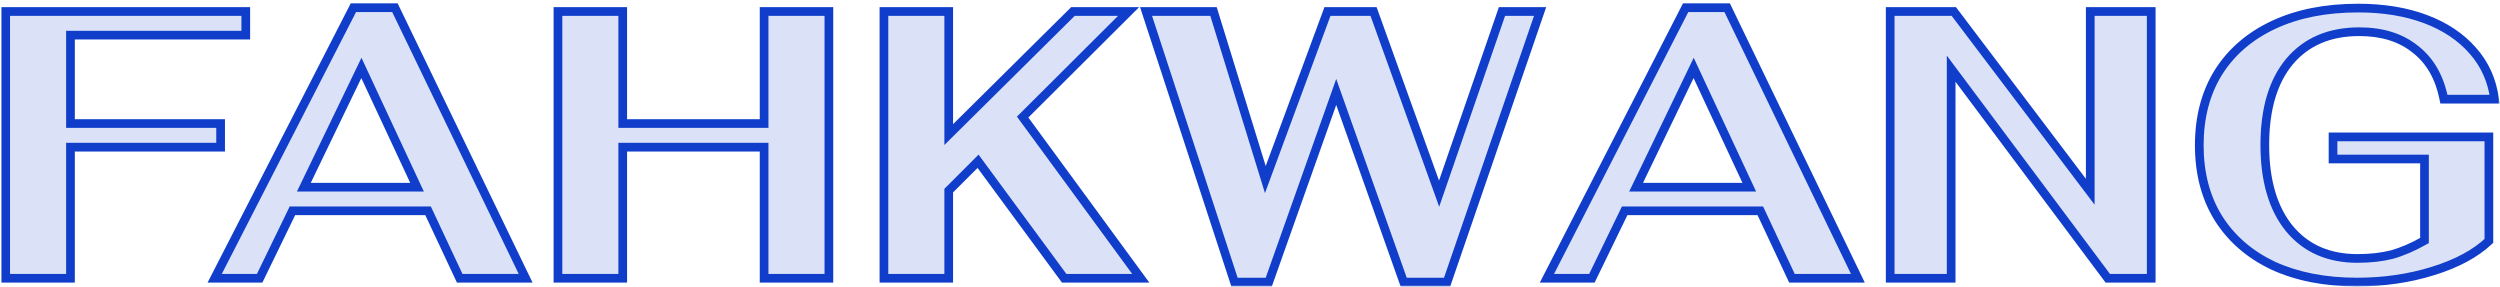
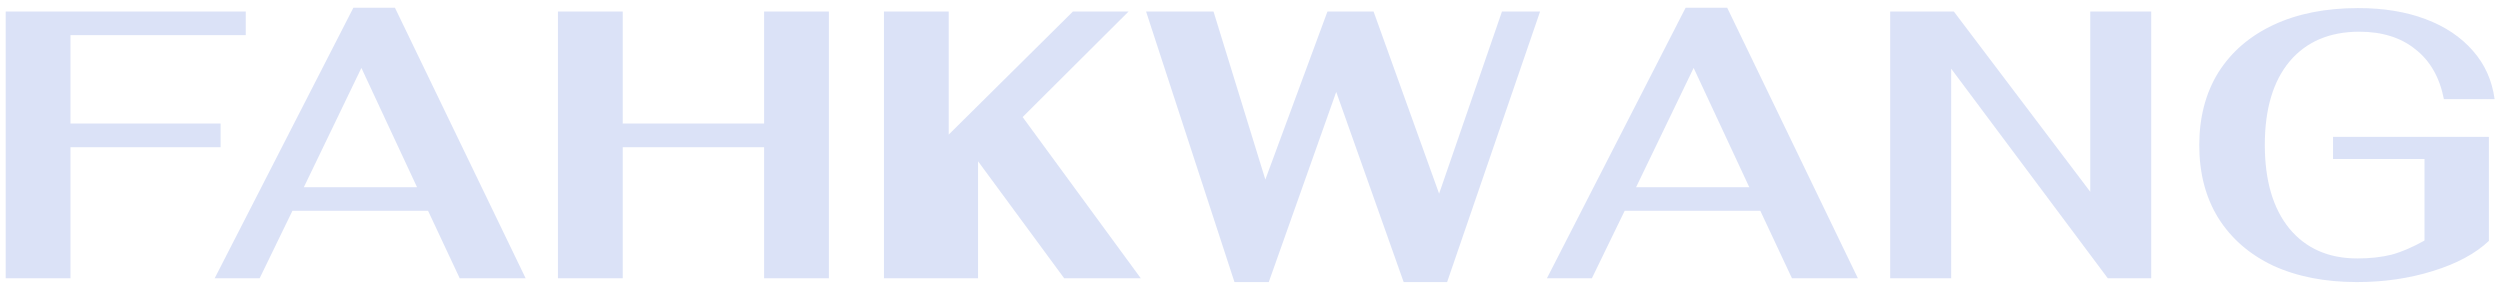
<svg xmlns="http://www.w3.org/2000/svg" width="575" height="66" viewBox="0 0 575 66" fill="none">
  <mask id="path-1-outside-1_148_35204" maskUnits="userSpaceOnUse" x="0" y="0" width="575" height="66" fill="black">
-     <rect fill="white" width="575" height="66" />
-     <path d="M1.31 2.648H56.527V8.082H16.21V28.416H50.742V33.85H16.21V64H1.31V2.648ZM98.458 48.487H67.257L59.719 64H49.377L81.28 1.772H90.833L120.896 64H105.733L98.458 48.487ZM95.917 43.053L83.121 15.62L69.886 43.053H95.917ZM128.328 2.648H143.227V28.416H175.744V2.648H190.644V64H175.744V33.85H143.227V64H128.328V2.648ZM224.954 37.093L218.205 43.842V64H203.306V2.648H218.205V30.958L246.778 2.648H259.574L235.208 26.926L262.378 64H244.762L224.954 37.093ZM263.595 2.648H279.108L291.028 41.3L305.314 2.648H315.919L330.994 44.543L345.456 2.648H354.22L332.835 64.876H322.843L307.33 21.141L291.817 64.876H283.929L263.595 2.648ZM404.875 48.487H373.673L366.135 64H355.793L387.696 1.772H397.25L427.312 64H412.149L404.875 48.487ZM402.333 43.053L389.537 15.62L376.302 43.053H402.333ZM434.744 2.648H449.381L480.758 44.105V2.648H494.781V64H484.789L448.767 15.795V64H434.744V2.648ZM542.118 64.876C534.756 64.876 528.329 63.62 522.836 61.108C517.402 58.537 513.195 54.885 510.215 50.152C507.294 45.419 505.833 39.839 505.833 33.412C505.833 26.985 507.294 21.404 510.215 16.672C513.195 11.939 517.432 8.287 522.924 5.716C528.416 3.145 534.902 1.859 542.381 1.859C548.224 1.859 553.395 2.707 557.894 4.401C562.394 6.096 566.016 8.521 568.762 11.676C571.509 14.773 573.174 18.483 573.758 22.807H562.101C561.108 17.782 558.917 13.954 555.528 11.325C552.198 8.637 547.903 7.293 542.644 7.293C535.808 7.293 530.461 9.572 526.605 14.13C522.807 18.687 520.908 25.085 520.908 33.324C520.908 41.504 522.778 47.903 526.517 52.519C530.315 57.135 535.545 59.442 542.206 59.442C545.127 59.442 547.757 59.15 550.094 58.566C552.431 57.923 554.944 56.842 557.632 55.323V36.567H536.597V31.484H572.444V55.411C569.347 58.332 565.052 60.64 559.56 62.335C554.126 64.029 548.312 64.876 542.118 64.876Z" />
-   </mask>
-   <path d="M1.31 2.648H56.527V8.082H16.21V28.416H50.742V33.85H16.21V64H1.31V2.648ZM98.458 48.487H67.257L59.719 64H49.377L81.28 1.772H90.833L120.896 64H105.733L98.458 48.487ZM95.917 43.053L83.121 15.62L69.886 43.053H95.917ZM128.328 2.648H143.227V28.416H175.744V2.648H190.644V64H175.744V33.85H143.227V64H128.328V2.648ZM224.954 37.093L218.205 43.842V64H203.306V2.648H218.205V30.958L246.778 2.648H259.574L235.208 26.926L262.378 64H244.762L224.954 37.093ZM263.595 2.648H279.108L291.028 41.3L305.314 2.648H315.919L330.994 44.543L345.456 2.648H354.22L332.835 64.876H322.843L307.33 21.141L291.817 64.876H283.929L263.595 2.648ZM404.875 48.487H373.673L366.135 64H355.793L387.696 1.772H397.25L427.312 64H412.149L404.875 48.487ZM402.333 43.053L389.537 15.62L376.302 43.053H402.333ZM434.744 2.648H449.381L480.758 44.105V2.648H494.781V64H484.789L448.767 15.795V64H434.744V2.648ZM542.118 64.876C534.756 64.876 528.329 63.62 522.836 61.108C517.402 58.537 513.195 54.885 510.215 50.152C507.294 45.419 505.833 39.839 505.833 33.412C505.833 26.985 507.294 21.404 510.215 16.672C513.195 11.939 517.432 8.287 522.924 5.716C528.416 3.145 534.902 1.859 542.381 1.859C548.224 1.859 553.395 2.707 557.894 4.401C562.394 6.096 566.016 8.521 568.762 11.676C571.509 14.773 573.174 18.483 573.758 22.807H562.101C561.108 17.782 558.917 13.954 555.528 11.325C552.198 8.637 547.903 7.293 542.644 7.293C535.808 7.293 530.461 9.572 526.605 14.13C522.807 18.687 520.908 25.085 520.908 33.324C520.908 41.504 522.778 47.903 526.517 52.519C530.315 57.135 535.545 59.442 542.206 59.442C545.127 59.442 547.757 59.15 550.094 58.566C552.431 57.923 554.944 56.842 557.632 55.323V36.567H536.597V31.484H572.444V55.411C569.347 58.332 565.052 60.64 559.56 62.335C554.126 64.029 548.312 64.876 542.118 64.876Z" fill="#103ECA" fill-opacity="0.15" />
-   <path d="M1.31 2.648V1.648H0.31V2.648H1.31ZM56.527 2.648H57.527V1.648H56.527V2.648ZM56.527 8.082V9.082H57.527V8.082H56.527ZM16.21 8.082V7.082H15.21V8.082H16.21ZM16.21 28.416H15.21V29.416H16.21V28.416ZM50.742 28.416H51.742V27.416H50.742V28.416ZM50.742 33.85V34.85H51.742V33.85H50.742ZM16.21 33.85V32.85H15.21V33.85H16.21ZM16.21 64V65H17.21V64H16.21ZM1.31 64H0.31V65H1.31V64ZM1.31 2.648V3.648H56.527V2.648V1.648H1.31V2.648ZM56.527 2.648H55.527V8.082H56.527H57.527V2.648H56.527ZM56.527 8.082V7.082H16.21V8.082V9.082H56.527V8.082ZM16.21 8.082H15.21V28.416H16.21H17.21V8.082H16.21ZM16.21 28.416V29.416H50.742V28.416V27.416H16.21V28.416ZM50.742 28.416H49.742V33.85H50.742H51.742V28.416H50.742ZM50.742 33.85V32.85H16.21V33.85V34.85H50.742V33.85ZM16.21 33.85H15.21V64H16.21H17.21V33.85H16.21ZM16.21 64V63H1.31V64V65H16.21V64ZM1.31 64H2.31V2.648H1.31H0.31V64H1.31ZM98.458 48.487L99.364 48.062L99.094 47.487H98.458V48.487ZM67.257 48.487V47.487H66.631L66.357 48.05L67.257 48.487ZM59.719 64V65H60.345L60.619 64.437L59.719 64ZM49.377 64L48.487 63.544L47.741 65H49.377V64ZM81.28 1.772V0.772H80.669L80.39 1.316L81.28 1.772ZM90.833 1.772L91.734 1.337L91.461 0.772H90.833V1.772ZM120.896 64V65H122.489L121.796 63.565L120.896 64ZM105.733 64L104.828 64.425L105.097 65H105.733V64ZM95.917 43.053V44.053H97.487L96.823 42.63L95.917 43.053ZM83.121 15.62L84.027 15.197L83.136 13.287L82.22 15.185L83.121 15.62ZM69.886 43.053L68.985 42.618L68.293 44.053H69.886V43.053ZM98.458 48.487V47.487H67.257V48.487V49.487H98.458V48.487ZM67.257 48.487L66.357 48.05L58.82 63.563L59.719 64L60.619 64.437L68.156 48.924L67.257 48.487ZM59.719 64V63H49.377V64V65H59.719V64ZM49.377 64L50.267 64.456L82.17 2.228L81.28 1.772L80.39 1.316L48.487 63.544L49.377 64ZM81.28 1.772V2.772H90.833V1.772V0.772H81.28V1.772ZM90.833 1.772L89.933 2.207L119.995 64.435L120.896 64L121.796 63.565L91.734 1.337L90.833 1.772ZM120.896 64V63H105.733V64V65H120.896V64ZM105.733 64L106.638 63.575L99.364 48.062L98.458 48.487L97.553 48.911L104.828 64.425L105.733 64ZM95.917 43.053L96.823 42.63L84.027 15.197L83.121 15.62L82.214 16.043L95.01 43.475L95.917 43.053ZM83.121 15.62L82.22 15.185L68.985 42.618L69.886 43.053L70.787 43.487L84.021 16.054L83.121 15.62ZM69.886 43.053V44.053H95.917V43.053V42.053H69.886V43.053ZM128.328 2.648V1.648H127.328V2.648H128.328ZM143.227 2.648H144.227V1.648H143.227V2.648ZM143.227 28.416H142.227V29.416H143.227V28.416ZM175.744 28.416V29.416H176.744V28.416H175.744ZM175.744 2.648V1.648H174.744V2.648H175.744ZM190.644 2.648H191.644V1.648H190.644V2.648ZM190.644 64V65H191.644V64H190.644ZM175.744 64H174.744V65H175.744V64ZM175.744 33.85H176.744V32.85H175.744V33.85ZM143.227 33.85V32.85H142.227V33.85H143.227ZM143.227 64V65H144.227V64H143.227ZM128.328 64H127.328V65H128.328V64ZM128.328 2.648V3.648H143.227V2.648V1.648H128.328V2.648ZM143.227 2.648H142.227V28.416H143.227H144.227V2.648H143.227ZM143.227 28.416V29.416H175.744V28.416V27.416H143.227V28.416ZM175.744 28.416H176.744V2.648H175.744H174.744V28.416H175.744ZM175.744 2.648V3.648H190.644V2.648V1.648H175.744V2.648ZM190.644 2.648H189.644V64H190.644H191.644V2.648H190.644ZM190.644 64V63H175.744V64V65H190.644V64ZM175.744 64H176.744V33.85H175.744H174.744V64H175.744ZM175.744 33.85V32.85H143.227V33.85V34.85H175.744V33.85ZM143.227 33.85H142.227V64H143.227H144.227V33.85H143.227ZM143.227 64V63H128.328V64V65H143.227V64ZM128.328 64H129.328V2.648H128.328H127.328V64H128.328ZM224.954 37.093L225.759 36.5L225.069 35.563L224.247 36.386L224.954 37.093ZM218.205 43.842L217.498 43.135L217.205 43.427V43.842H218.205ZM218.205 64V65H219.205V64H218.205ZM203.306 64H202.306V65H203.306V64ZM203.306 2.648V1.648H202.306V2.648H203.306ZM218.205 2.648H219.205V1.648H218.205V2.648ZM218.205 30.958H217.205V33.356L218.909 31.668L218.205 30.958ZM246.778 2.648V1.648H246.366L246.074 1.938L246.778 2.648ZM259.574 2.648L260.28 3.357L261.994 1.648H259.574V2.648ZM235.208 26.926L234.503 26.218L233.894 26.824L234.402 27.517L235.208 26.926ZM262.378 64V65H264.351L263.185 63.409L262.378 64ZM244.762 64L243.956 64.593L244.256 65H244.762V64ZM224.954 37.093L224.247 36.386L217.498 43.135L218.205 43.842L218.912 44.549L225.661 37.8L224.954 37.093ZM218.205 43.842H217.205V64H218.205H219.205V43.842H218.205ZM218.205 64V63H203.306V64V65H218.205V64ZM203.306 64H204.306V2.648H203.306H202.306V64H203.306ZM203.306 2.648V3.648H218.205V2.648V1.648H203.306V2.648ZM218.205 2.648H217.205V30.958H218.205H219.205V2.648H218.205ZM218.205 30.958L218.909 31.668L247.481 3.359L246.778 2.648L246.074 1.938L217.501 30.247L218.205 30.958ZM246.778 2.648V3.648H259.574V2.648V1.648H246.778V2.648ZM259.574 2.648L258.868 1.94L234.503 26.218L235.208 26.926L235.914 27.634L260.28 3.357L259.574 2.648ZM235.208 26.926L234.402 27.517L261.572 64.591L262.378 64L263.185 63.409L236.015 26.335L235.208 26.926ZM262.378 64V63H244.762V64V65H262.378V64ZM244.762 64L245.567 63.407L225.759 36.5L224.954 37.093L224.149 37.686L243.956 64.593L244.762 64ZM263.595 2.648V1.648H262.216L262.645 2.959L263.595 2.648ZM279.108 2.648L280.064 2.354L279.847 1.648H279.108V2.648ZM291.028 41.3L290.073 41.595L290.943 44.416L291.966 41.647L291.028 41.3ZM305.314 2.648V1.648H304.618L304.376 2.302L305.314 2.648ZM315.919 2.648L316.86 2.31L316.622 1.648H315.919V2.648ZM330.994 44.543L330.054 44.881L331.014 47.551L331.94 44.869L330.994 44.543ZM345.456 2.648V1.648H344.743L344.511 2.322L345.456 2.648ZM354.22 2.648L355.166 2.973L355.622 1.648H354.22V2.648ZM332.835 64.876V65.876H333.549L333.781 65.201L332.835 64.876ZM322.843 64.876L321.901 65.211L322.137 65.876H322.843V64.876ZM307.33 21.141L308.273 20.807L307.33 18.15L306.388 20.807L307.33 21.141ZM291.817 64.876V65.876H292.523L292.759 65.211L291.817 64.876ZM283.929 64.876L282.978 65.187L283.204 65.876H283.929V64.876ZM263.595 2.648V3.648H279.108V2.648V1.648H263.595V2.648ZM279.108 2.648L278.153 2.943L290.073 41.595L291.028 41.3L291.984 41.005L280.064 2.354L279.108 2.648ZM291.028 41.3L291.966 41.647L306.252 2.995L305.314 2.648L304.376 2.302L290.09 40.953L291.028 41.3ZM305.314 2.648V3.648H315.919V2.648V1.648H305.314V2.648ZM315.919 2.648L314.979 2.987L330.054 44.881L330.994 44.543L331.935 44.204L316.86 2.31L315.919 2.648ZM330.994 44.543L331.94 44.869L346.401 2.975L345.456 2.648L344.511 2.322L330.049 44.216L330.994 44.543ZM345.456 2.648V3.648H354.22V2.648V1.648H345.456V2.648ZM354.22 2.648L353.275 2.323L331.889 64.551L332.835 64.876L333.781 65.201L355.166 2.973L354.22 2.648ZM332.835 64.876V63.876H322.843V64.876V65.876H332.835V64.876ZM322.843 64.876L323.786 64.542L308.273 20.807L307.33 21.141L306.388 21.476L321.901 65.211L322.843 64.876ZM307.33 21.141L306.388 20.807L290.875 64.542L291.817 64.876L292.759 65.211L308.273 21.476L307.33 21.141ZM291.817 64.876V63.876H283.929V64.876V65.876H291.817V64.876ZM283.929 64.876L284.879 64.566L264.546 2.338L263.595 2.648L262.645 2.959L282.978 65.187L283.929 64.876ZM404.875 48.487L405.78 48.062L405.51 47.487H404.875V48.487ZM373.673 48.487V47.487H373.047L372.773 48.05L373.673 48.487ZM366.135 64V65H366.761L367.035 64.437L366.135 64ZM355.793 64L354.903 63.544L354.157 65H355.793V64ZM387.696 1.772V0.772H387.085L386.806 1.316L387.696 1.772ZM397.25 1.772L398.15 1.337L397.877 0.772H397.25V1.772ZM427.312 64V65H428.906L428.212 63.565L427.312 64ZM412.149 64L411.244 64.425L411.514 65H412.149V64ZM402.333 43.053V44.053H403.903L403.239 42.63L402.333 43.053ZM389.537 15.62L390.443 15.197L389.552 13.287L388.636 15.185L389.537 15.62ZM376.302 43.053L375.402 42.618L374.71 44.053H376.302V43.053ZM404.875 48.487V47.487H373.673V48.487V49.487H404.875V48.487ZM373.673 48.487L372.773 48.05L365.236 63.563L366.135 64L367.035 64.437L374.572 48.924L373.673 48.487ZM366.135 64V63H355.793V64V65H366.135V64ZM355.793 64L356.683 64.456L388.586 2.228L387.696 1.772L386.806 1.316L354.903 63.544L355.793 64ZM387.696 1.772V2.772H397.25V1.772V0.772H387.696V1.772ZM397.25 1.772L396.349 2.207L426.411 64.435L427.312 64L428.212 63.565L398.15 1.337L397.25 1.772ZM427.312 64V63H412.149V64V65H427.312V64ZM412.149 64L413.055 63.575L405.78 48.062L404.875 48.487L403.969 48.911L411.244 64.425L412.149 64ZM402.333 43.053L403.239 42.63L390.443 15.197L389.537 15.62L388.63 16.043L401.427 43.475L402.333 43.053ZM389.537 15.62L388.636 15.185L375.402 42.618L376.302 43.053L377.203 43.487L390.437 16.054L389.537 15.62ZM376.302 43.053V44.053H402.333V43.053V42.053H376.302V43.053ZM434.744 2.648V1.648H433.744V2.648H434.744ZM449.381 2.648L450.178 2.045L449.878 1.648H449.381V2.648ZM480.758 44.105L479.96 44.708L481.758 47.083V44.105H480.758ZM480.758 2.648V1.648H479.758V2.648H480.758ZM494.781 2.648H495.781V1.648H494.781V2.648ZM494.781 64V65H495.781V64H494.781ZM484.789 64L483.988 64.599L484.288 65H484.789V64ZM448.767 15.795L449.568 15.197L447.767 12.786V15.795H448.767ZM448.767 64V65H449.767V64H448.767ZM434.744 64H433.744V65H434.744V64ZM434.744 2.648V3.648H449.381V2.648V1.648H434.744V2.648ZM449.381 2.648L448.583 3.252L479.96 44.708L480.758 44.105L481.555 43.501L450.178 2.045L449.381 2.648ZM480.758 44.105H481.758V2.648H480.758H479.758V44.105H480.758ZM480.758 2.648V3.648H494.781V2.648V1.648H480.758V2.648ZM494.781 2.648H493.781V64H494.781H495.781V2.648H494.781ZM494.781 64V63H484.789V64V65H494.781V64ZM484.789 64L485.59 63.401L449.568 15.197L448.767 15.795L447.966 16.394L483.988 64.599L484.789 64ZM448.767 15.795H447.767V64H448.767H449.767V15.795H448.767ZM448.767 64V63H434.744V64V65H448.767V64ZM434.744 64H435.744V2.648H434.744H433.744V64H434.744ZM522.836 61.108L522.409 62.012L522.42 62.017L522.836 61.108ZM510.215 50.152L509.364 50.677L509.369 50.685L510.215 50.152ZM510.215 16.672L509.369 16.139L509.365 16.146L510.215 16.672ZM522.924 5.716L523.348 6.622L522.924 5.716ZM557.894 4.401L557.542 5.337L557.894 4.401ZM568.763 11.676L568.008 12.332L568.014 12.339L568.763 11.676ZM573.758 22.807V23.807H574.903L574.749 22.673L573.758 22.807ZM562.101 22.807L561.12 23.001L561.28 23.807H562.101V22.807ZM555.528 11.325L554.9 12.103L554.907 12.109L554.915 12.115L555.528 11.325ZM526.605 14.13L525.842 13.484L525.837 13.49L526.605 14.13ZM526.517 52.519L525.74 53.148L525.745 53.154L526.517 52.519ZM550.094 58.566L550.337 59.536L550.348 59.533L550.359 59.53L550.094 58.566ZM557.632 55.323L558.124 56.194L558.632 55.907V55.323H557.632ZM557.632 36.567H558.632V35.567H557.632V36.567ZM536.597 36.567H535.597V37.567H536.597V36.567ZM536.597 31.484V30.484H535.597V31.484H536.597ZM572.444 31.484H573.444V30.484H572.444V31.484ZM572.444 55.411L573.13 56.138L573.444 55.842V55.411H572.444ZM559.56 62.335L559.265 61.379L559.262 61.38L559.56 62.335ZM542.118 64.876V63.876C534.869 63.876 528.589 62.639 523.252 60.198L522.836 61.108L522.42 62.017C528.069 64.601 534.643 65.876 542.118 65.876V64.876ZM522.836 61.108L523.264 60.204C517.989 57.708 513.933 54.179 511.062 49.619L510.215 50.152L509.369 50.685C512.458 55.591 516.816 59.366 522.409 62.012L522.836 61.108ZM510.215 50.152L511.066 49.627C508.257 45.075 506.833 39.683 506.833 33.412H505.833H504.833C504.833 39.995 506.331 45.763 509.365 50.677L510.215 50.152ZM505.833 33.412H506.833C506.833 27.141 508.257 21.748 511.066 17.197L510.215 16.672L509.365 16.146C506.331 21.06 504.833 26.828 504.833 33.412H505.833ZM510.215 16.672L511.062 17.204C513.931 12.647 518.014 9.118 523.348 6.622L522.924 5.716L522.5 4.81C516.849 7.455 512.46 11.23 509.369 16.139L510.215 16.672ZM522.924 5.716L523.348 6.622C528.68 4.125 535.015 2.859 542.381 2.859V1.859V0.859C534.789 0.859 528.152 2.164 522.5 4.81L522.924 5.716ZM542.381 1.859V2.859C548.129 2.859 553.177 3.693 557.542 5.337L557.894 4.401L558.247 3.465C553.614 1.72 548.32 0.859 542.381 0.859V1.859ZM557.894 4.401L557.542 5.337C561.909 6.982 565.386 9.32 568.008 12.332L568.763 11.676L569.517 11.019C566.647 7.721 562.878 5.209 558.247 3.465L557.894 4.401ZM568.763 11.676L568.014 12.339C570.622 15.279 572.208 18.802 572.767 22.941L573.758 22.807L574.749 22.673C574.14 18.163 572.396 14.266 569.511 11.012L568.763 11.676ZM573.758 22.807V21.807H562.101V22.807V23.807H573.758V22.807ZM562.101 22.807L563.082 22.613C562.052 17.399 559.756 13.34 556.141 10.535L555.528 11.325L554.915 12.115C558.078 14.569 560.164 18.164 561.12 23.001L562.101 22.807ZM555.528 11.325L556.156 10.547C552.61 7.685 548.078 6.293 542.644 6.293V7.293V8.293C547.728 8.293 551.785 9.59 554.9 12.103L555.528 11.325ZM542.644 7.293V6.293C535.561 6.293 529.917 8.668 525.842 13.484L526.605 14.13L527.368 14.776C531.006 10.477 536.054 8.293 542.644 8.293V7.293ZM526.605 14.13L525.837 13.49C521.84 18.286 519.908 24.942 519.908 33.324H520.908H521.908C521.908 25.229 523.774 19.089 527.373 14.77L526.605 14.13ZM520.908 33.324H519.908C519.908 41.648 521.811 48.297 525.74 53.148L526.517 52.519L527.294 51.889C523.745 47.508 521.908 41.361 521.908 33.324H520.908ZM526.517 52.519L525.745 53.154C529.756 58.029 535.285 60.442 542.206 60.442V59.442V58.442C535.805 58.442 530.874 56.24 527.29 51.883L526.517 52.519ZM542.206 59.442V60.442C545.193 60.442 547.905 60.144 550.337 59.536L550.094 58.566L549.852 57.596C547.608 58.157 545.062 58.442 542.206 58.442V59.442ZM550.094 58.566L550.359 59.53C552.794 58.861 555.383 57.743 558.124 56.194L557.632 55.323L557.139 54.453C554.505 55.942 552.069 56.986 549.829 57.602L550.094 58.566ZM557.632 55.323H558.632V36.567H557.632H556.632V55.323H557.632ZM557.632 36.567V35.567H536.597V36.567V37.567H557.632V36.567ZM536.597 36.567H537.597V31.484H536.597H535.597V36.567H536.597ZM536.597 31.484V32.484H572.444V31.484V30.484H536.597V31.484ZM572.444 31.484H571.444V55.411H572.444H573.444V31.484H572.444ZM572.444 55.411L571.757 54.683C568.804 57.47 564.66 59.715 559.265 61.379L559.56 62.335L559.855 63.29C565.445 61.566 569.89 59.195 573.13 56.138L572.444 55.411ZM559.56 62.335L559.262 61.38C553.932 63.042 548.22 63.876 542.118 63.876V64.876V65.876C548.404 65.876 554.319 65.016 559.857 63.289L559.56 62.335Z" fill="#103ECA" mask="url(#path-1-outside-1_148_35204)" />
+     </mask>
+   <path d="M1.31 2.648H56.527V8.082H16.21V28.416H50.742V33.85H16.21V64H1.31V2.648ZM98.458 48.487H67.257L59.719 64H49.377L81.28 1.772H90.833L120.896 64H105.733L98.458 48.487ZM95.917 43.053L83.121 15.62L69.886 43.053H95.917ZM128.328 2.648H143.227V28.416H175.744V2.648H190.644V64H175.744V33.85H143.227V64H128.328V2.648ZM224.954 37.093V64H203.306V2.648H218.205V30.958L246.778 2.648H259.574L235.208 26.926L262.378 64H244.762L224.954 37.093ZM263.595 2.648H279.108L291.028 41.3L305.314 2.648H315.919L330.994 44.543L345.456 2.648H354.22L332.835 64.876H322.843L307.33 21.141L291.817 64.876H283.929L263.595 2.648ZM404.875 48.487H373.673L366.135 64H355.793L387.696 1.772H397.25L427.312 64H412.149L404.875 48.487ZM402.333 43.053L389.537 15.62L376.302 43.053H402.333ZM434.744 2.648H449.381L480.758 44.105V2.648H494.781V64H484.789L448.767 15.795V64H434.744V2.648ZM542.118 64.876C534.756 64.876 528.329 63.62 522.836 61.108C517.402 58.537 513.195 54.885 510.215 50.152C507.294 45.419 505.833 39.839 505.833 33.412C505.833 26.985 507.294 21.404 510.215 16.672C513.195 11.939 517.432 8.287 522.924 5.716C528.416 3.145 534.902 1.859 542.381 1.859C548.224 1.859 553.395 2.707 557.894 4.401C562.394 6.096 566.016 8.521 568.762 11.676C571.509 14.773 573.174 18.483 573.758 22.807H562.101C561.108 17.782 558.917 13.954 555.528 11.325C552.198 8.637 547.903 7.293 542.644 7.293C535.808 7.293 530.461 9.572 526.605 14.13C522.807 18.687 520.908 25.085 520.908 33.324C520.908 41.504 522.778 47.903 526.517 52.519C530.315 57.135 535.545 59.442 542.206 59.442C545.127 59.442 547.757 59.15 550.094 58.566C552.431 57.923 554.944 56.842 557.632 55.323V36.567H536.597V31.484H572.444V55.411C569.347 58.332 565.052 60.64 559.56 62.335C554.126 64.029 548.312 64.876 542.118 64.876Z" fill="#103ECA" fill-opacity="0.15" />
</svg>